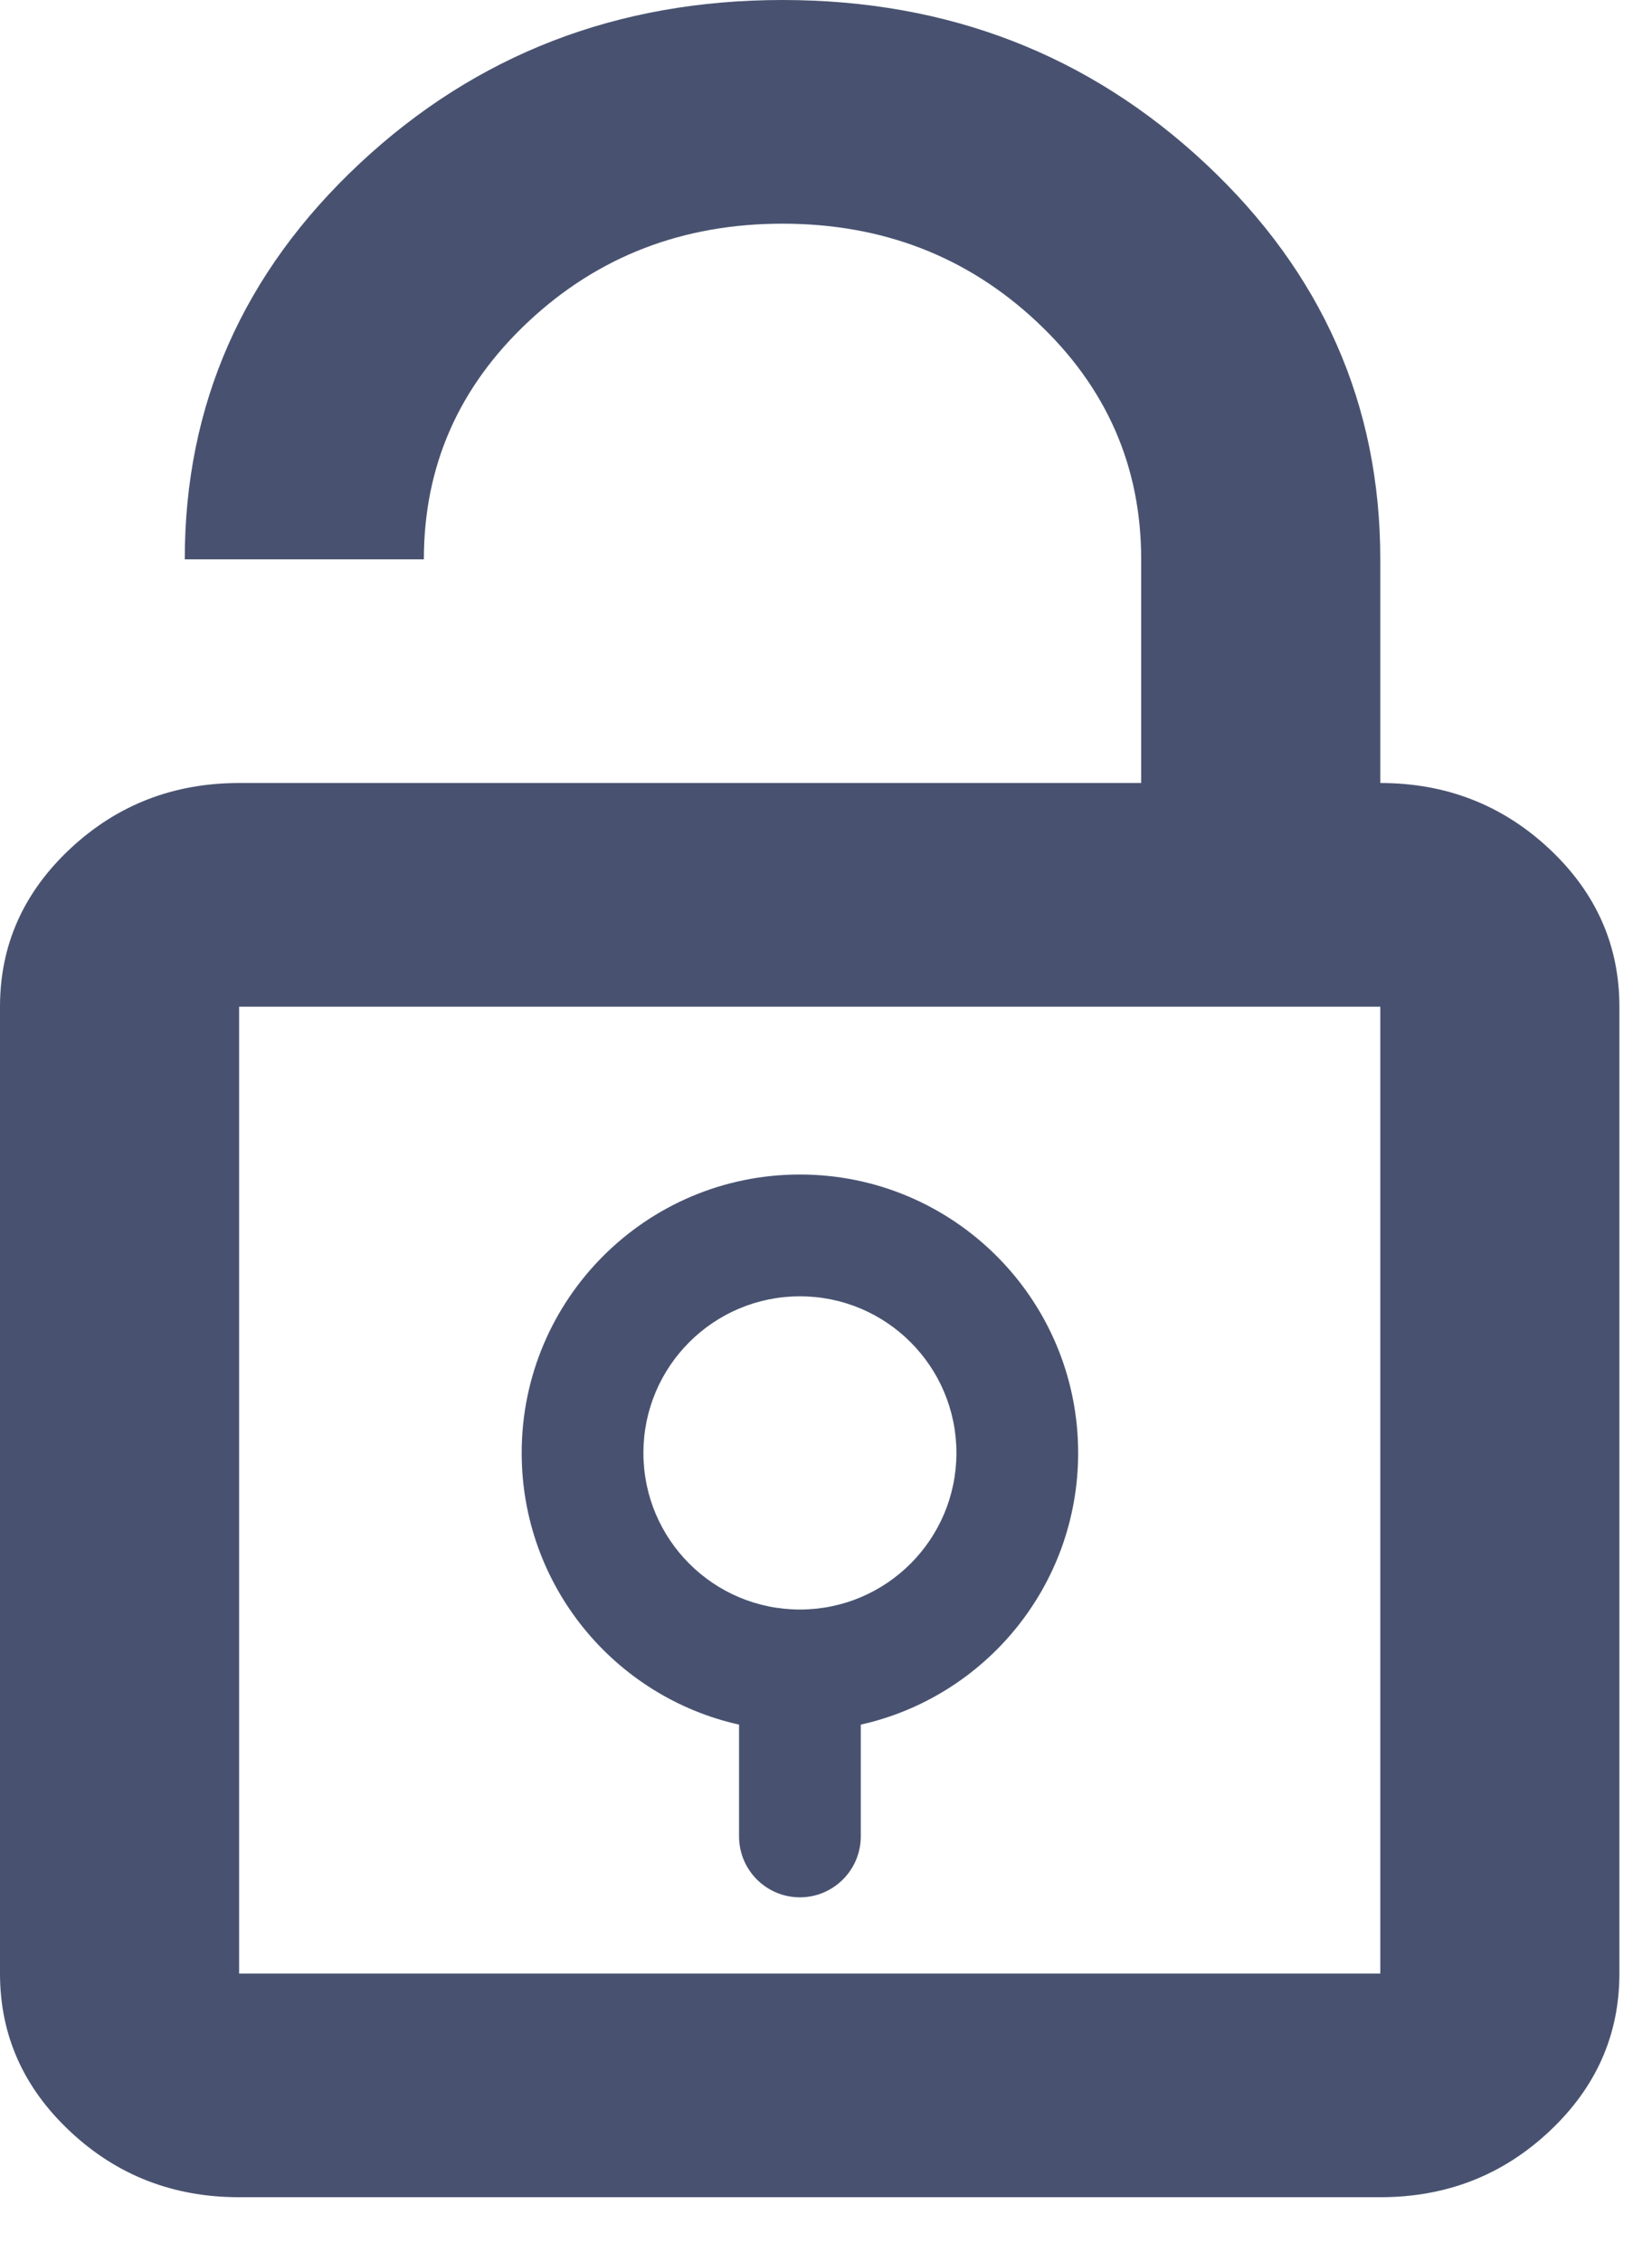
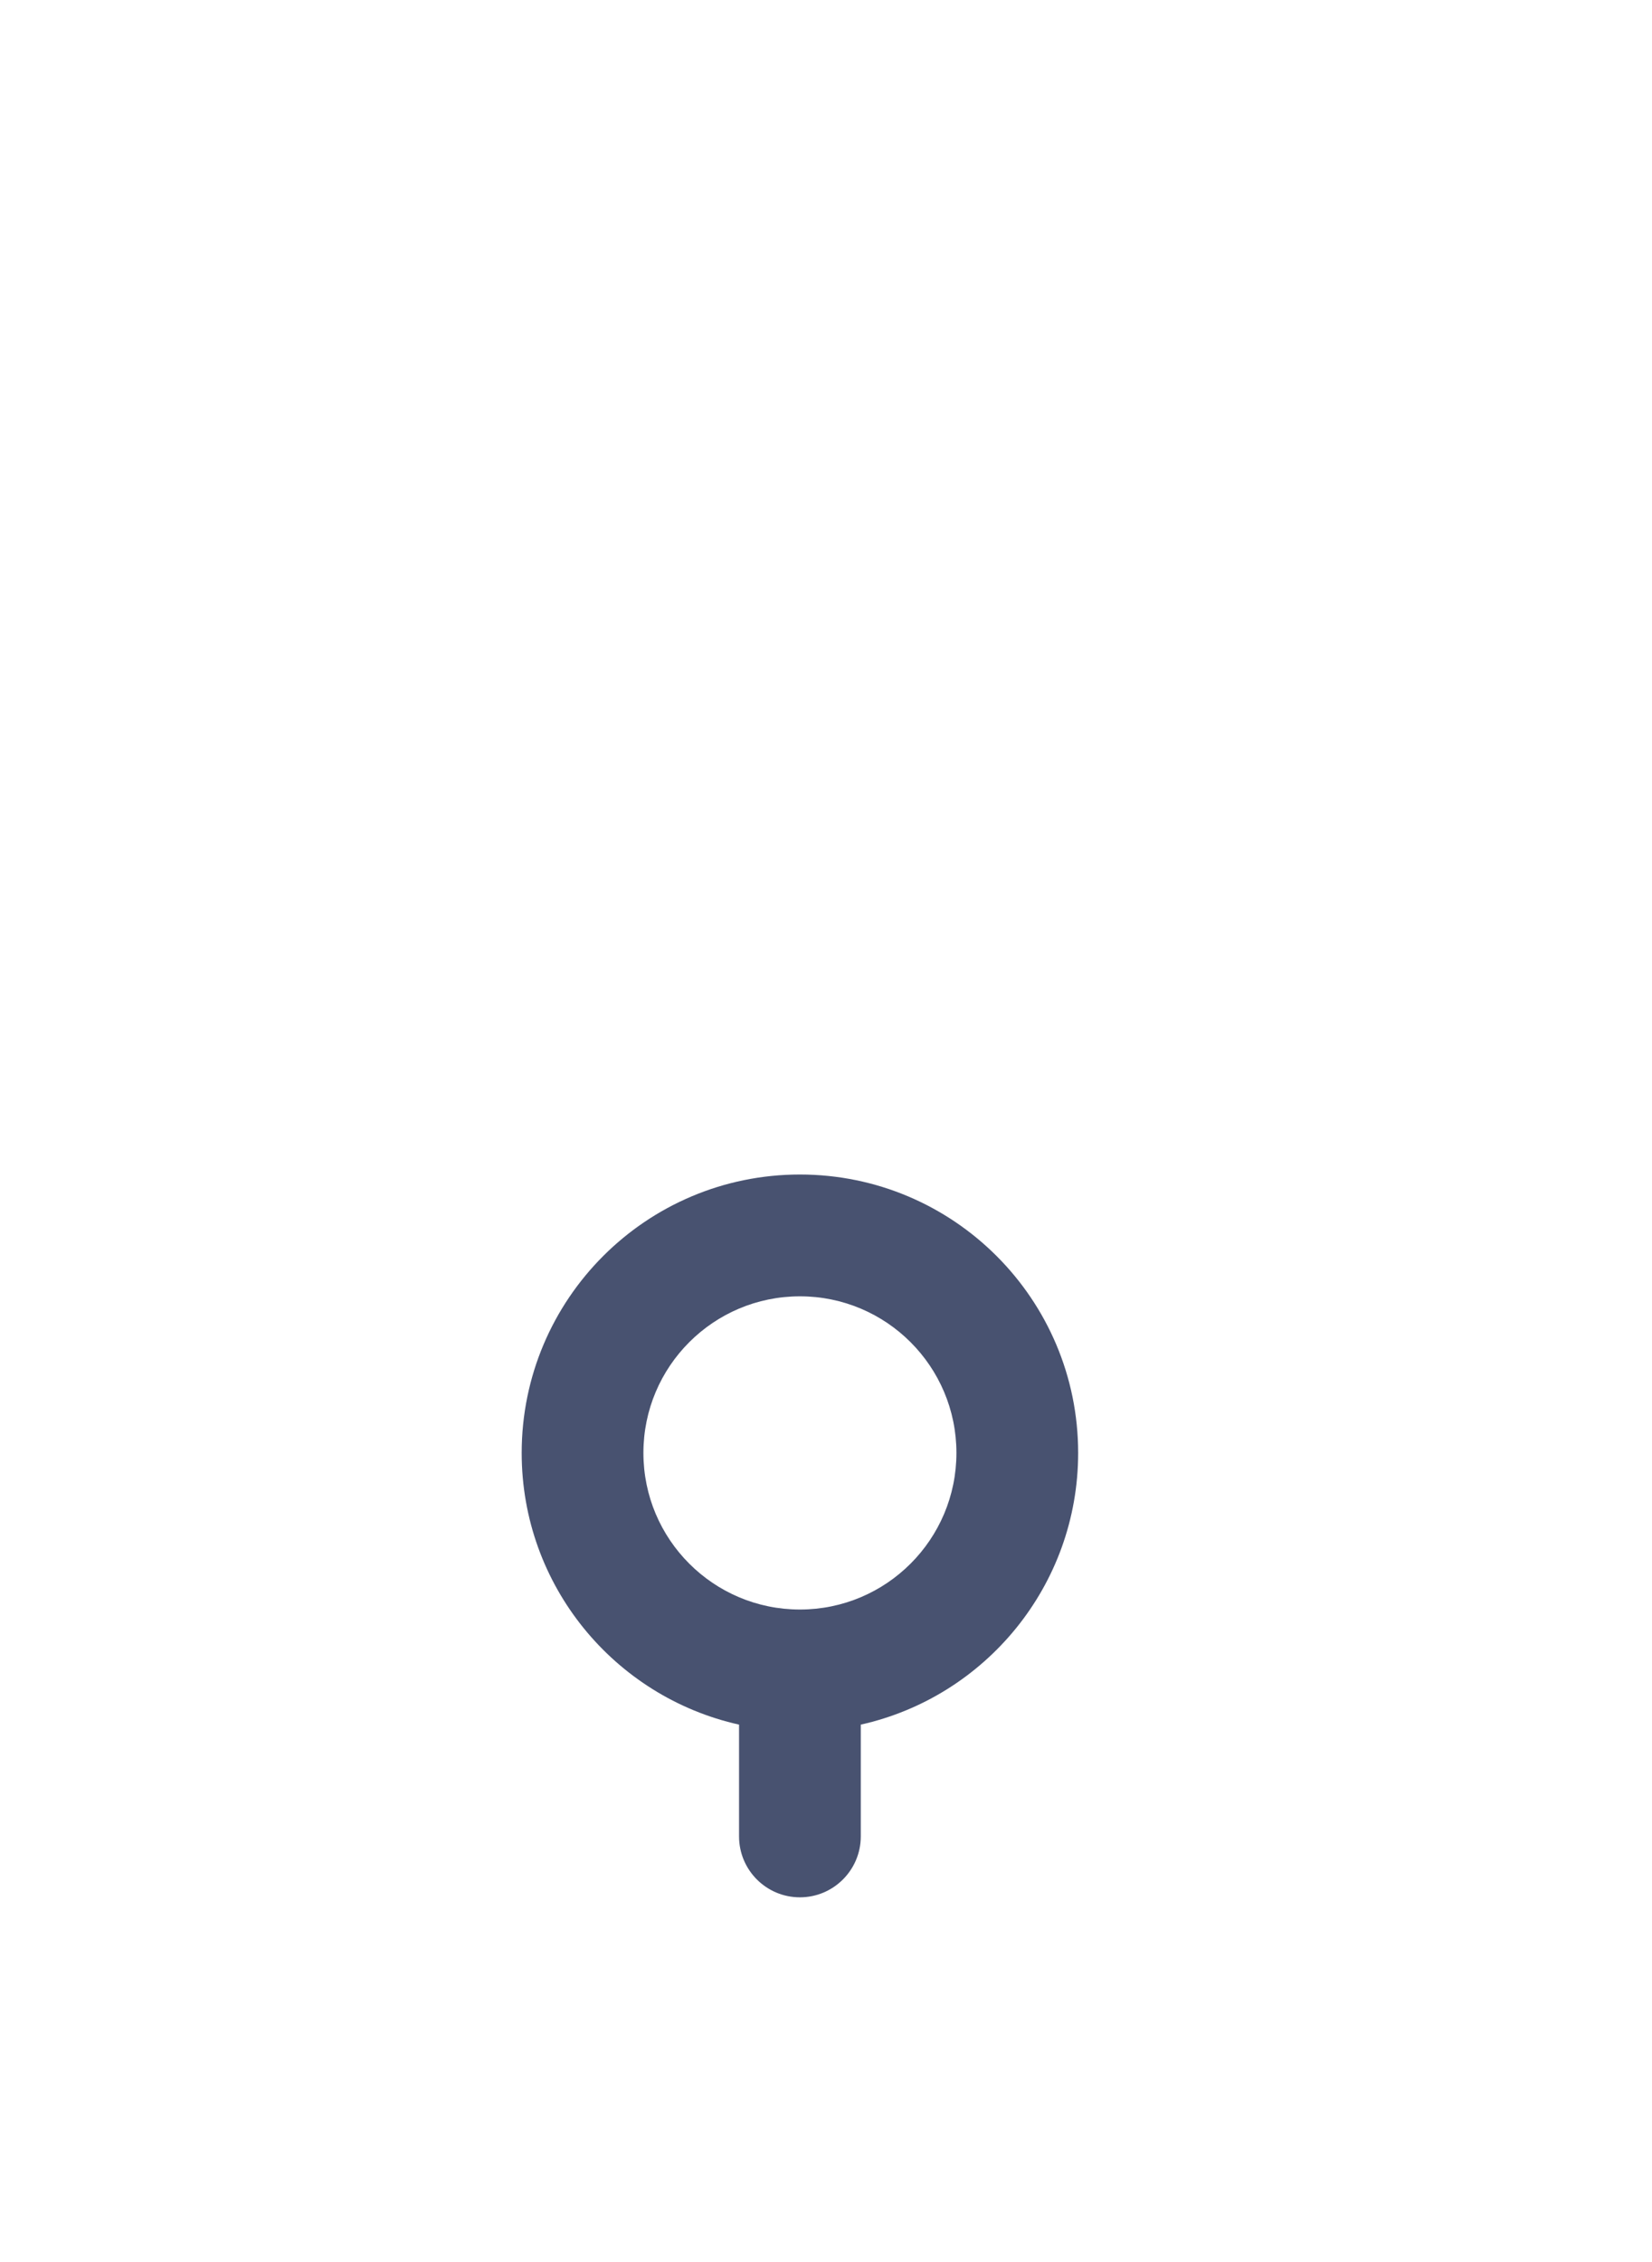
<svg xmlns="http://www.w3.org/2000/svg" width="19" height="26" viewBox="0 0 19 26" fill="none">
-   <path d="M2.75 9H13.125V6.429C13.125 5.357 12.724 4.446 11.922 3.696C11.12 2.946 10.146 2.571 9 2.571C7.854 2.571 6.88 2.946 6.078 3.696C5.276 4.446 4.875 5.357 4.875 6.429H2.125C2.125 4.65 2.795 3.134 4.136 1.88C5.476 0.627 7.098 0 9 0C10.902 0 12.523 0.627 13.864 1.88C15.205 3.134 15.875 4.65 15.875 6.429V9C16.631 9 17.279 9.252 17.817 9.755C18.356 10.259 18.625 10.864 18.625 11.571V22.684C18.625 23.391 18.356 23.996 17.817 24.5C17.279 25.004 16.631 25.255 15.875 25.255H2.75C1.994 25.255 1.346 25.004 0.808 24.5C0.269 23.996 0 23.391 0 22.684V11.571C0 10.864 0.269 10.259 0.808 9.755C1.346 9.252 1.994 9 2.75 9ZM2.75 22.684H15.875V11.571H2.75V22.684Z" fill="#485270" />
  <path fill-rule="evenodd" clip-rule="evenodd" d="M9.9 19.823C11.33 19.504 12.4 18.227 12.4 16.7C12.4 14.933 10.967 13.5 9.2 13.5C7.432 13.5 6 14.933 6 16.7C6 18.227 7.069 19.504 8.5 19.823V21.108C8.5 21.494 8.813 21.808 9.2 21.808C9.586 21.808 9.9 21.494 9.9 21.108V19.823ZM7.4 16.7C7.4 15.706 8.206 14.9 9.2 14.9C10.194 14.9 11 15.706 11 16.7C11 17.694 10.194 18.5 9.2 18.5C8.206 18.5 7.4 17.694 7.4 16.7Z" fill="#485270" />
</svg>